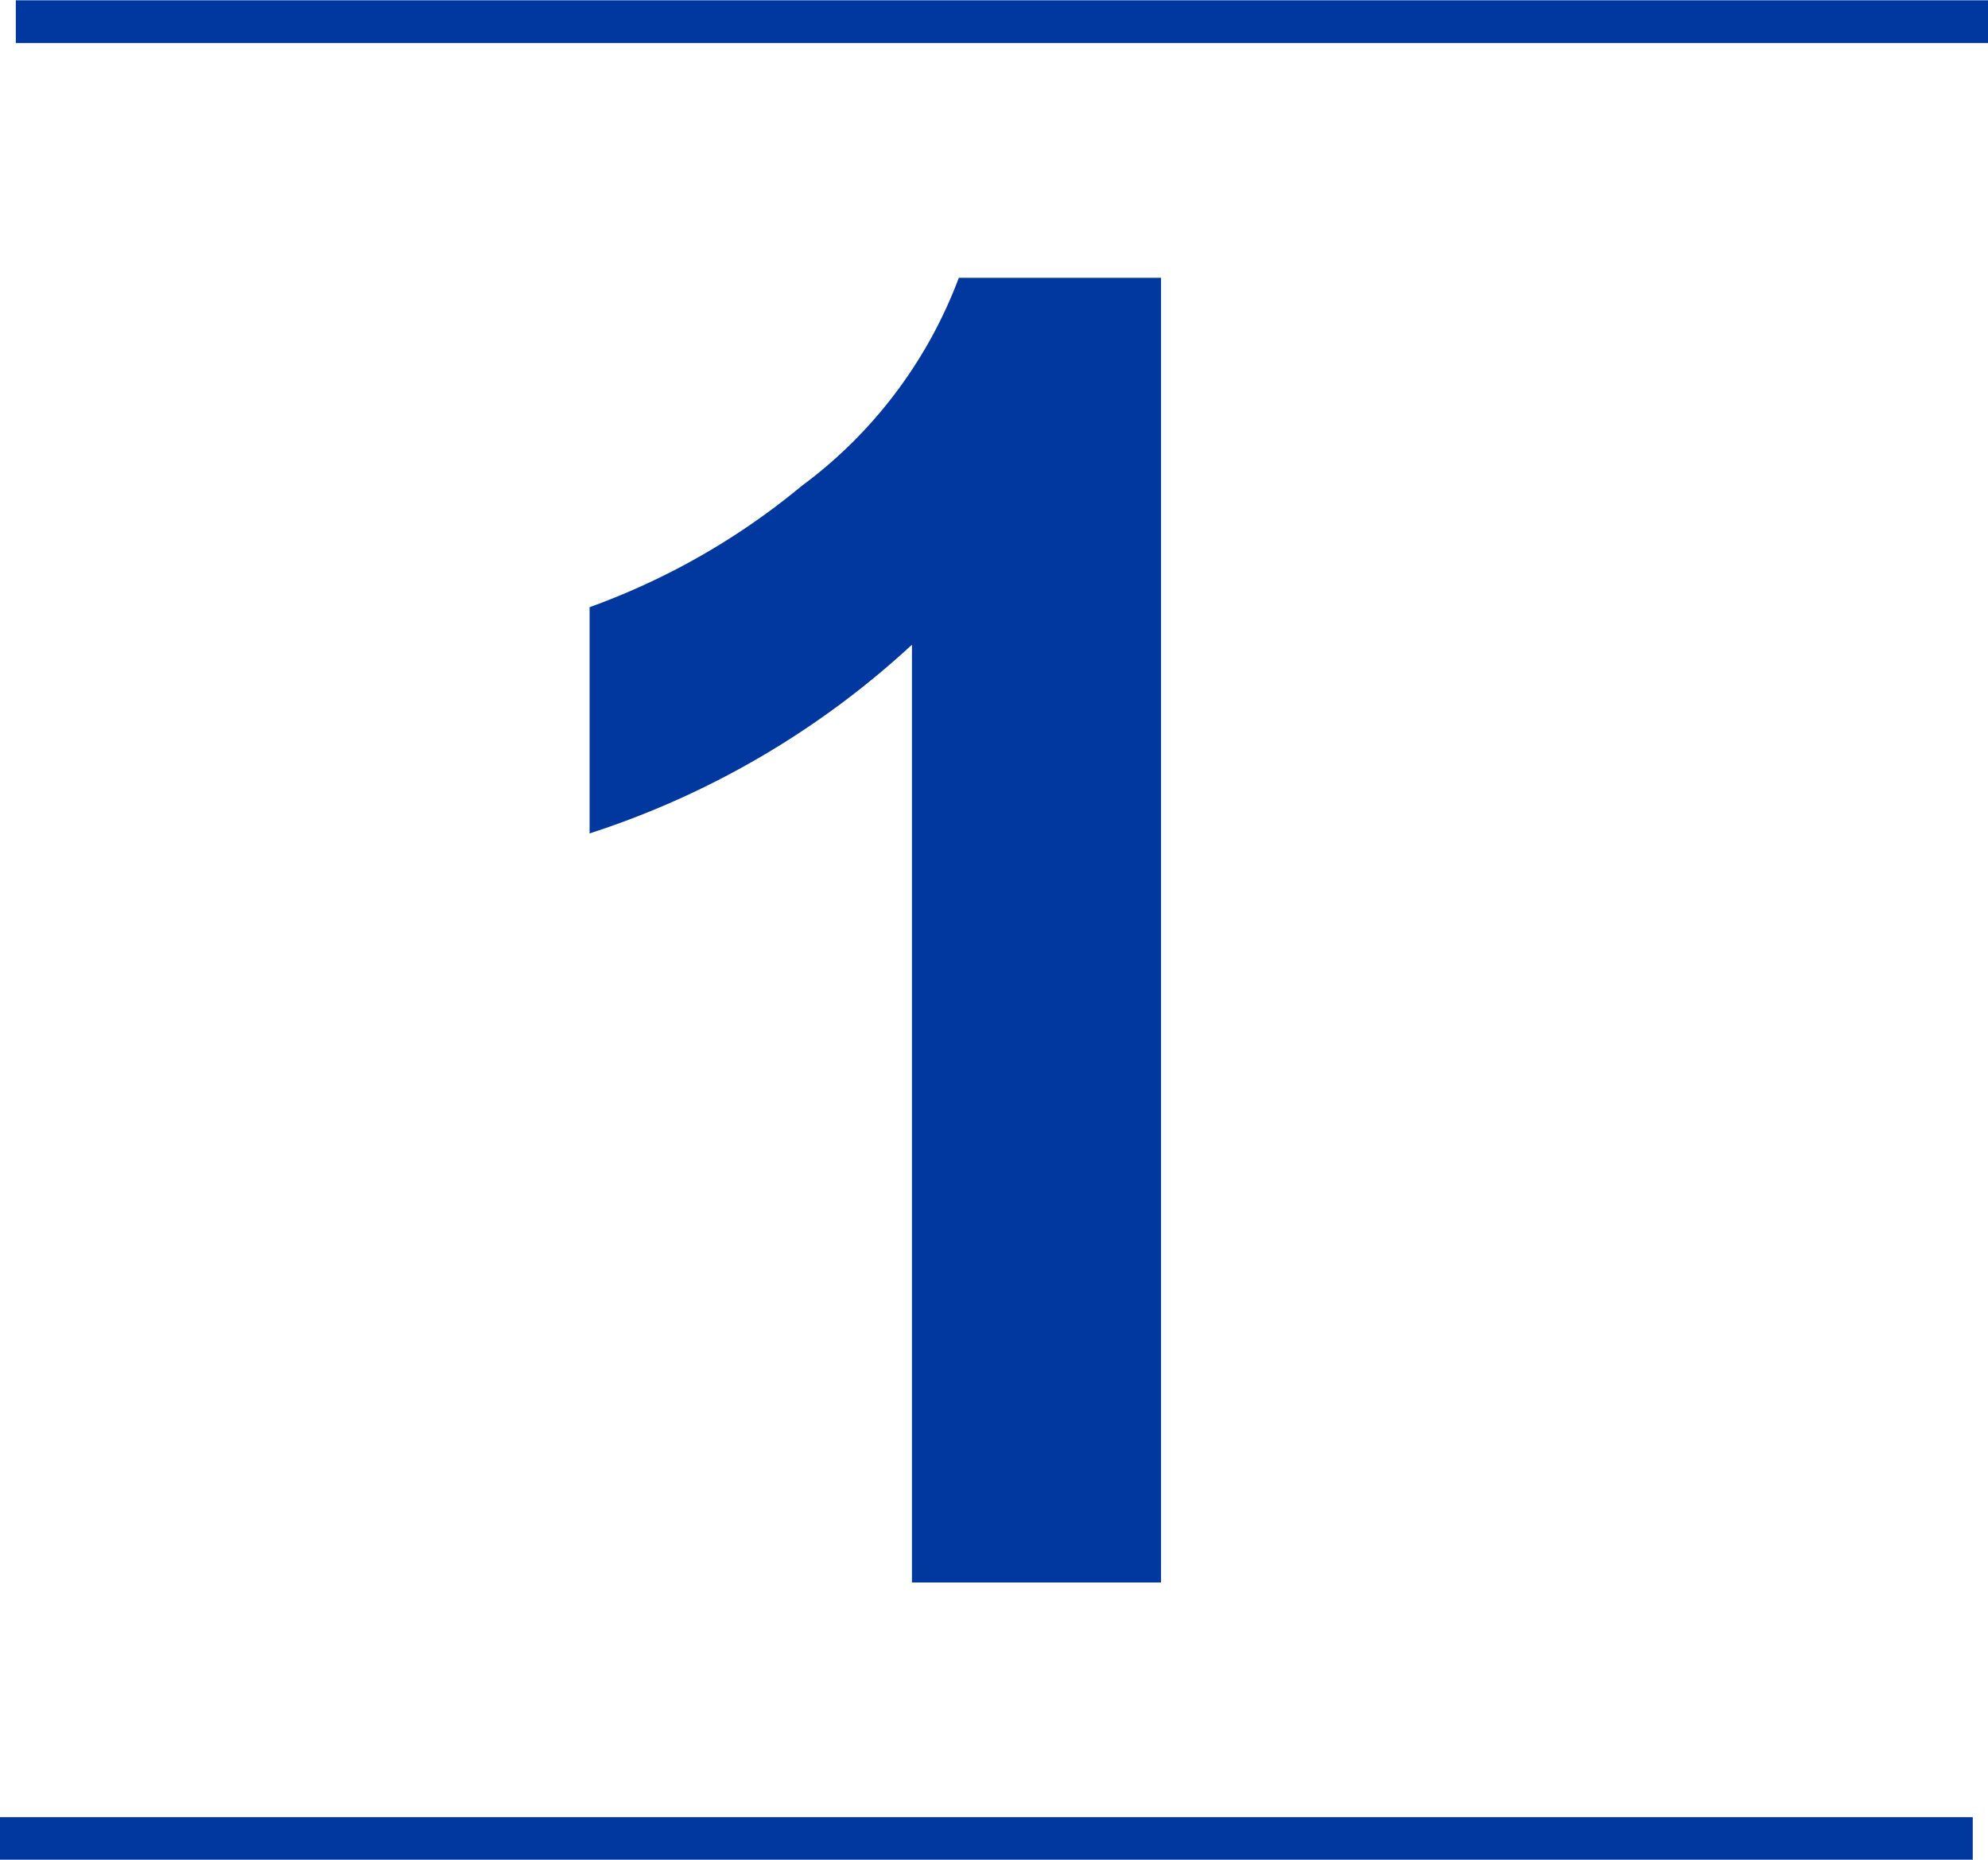
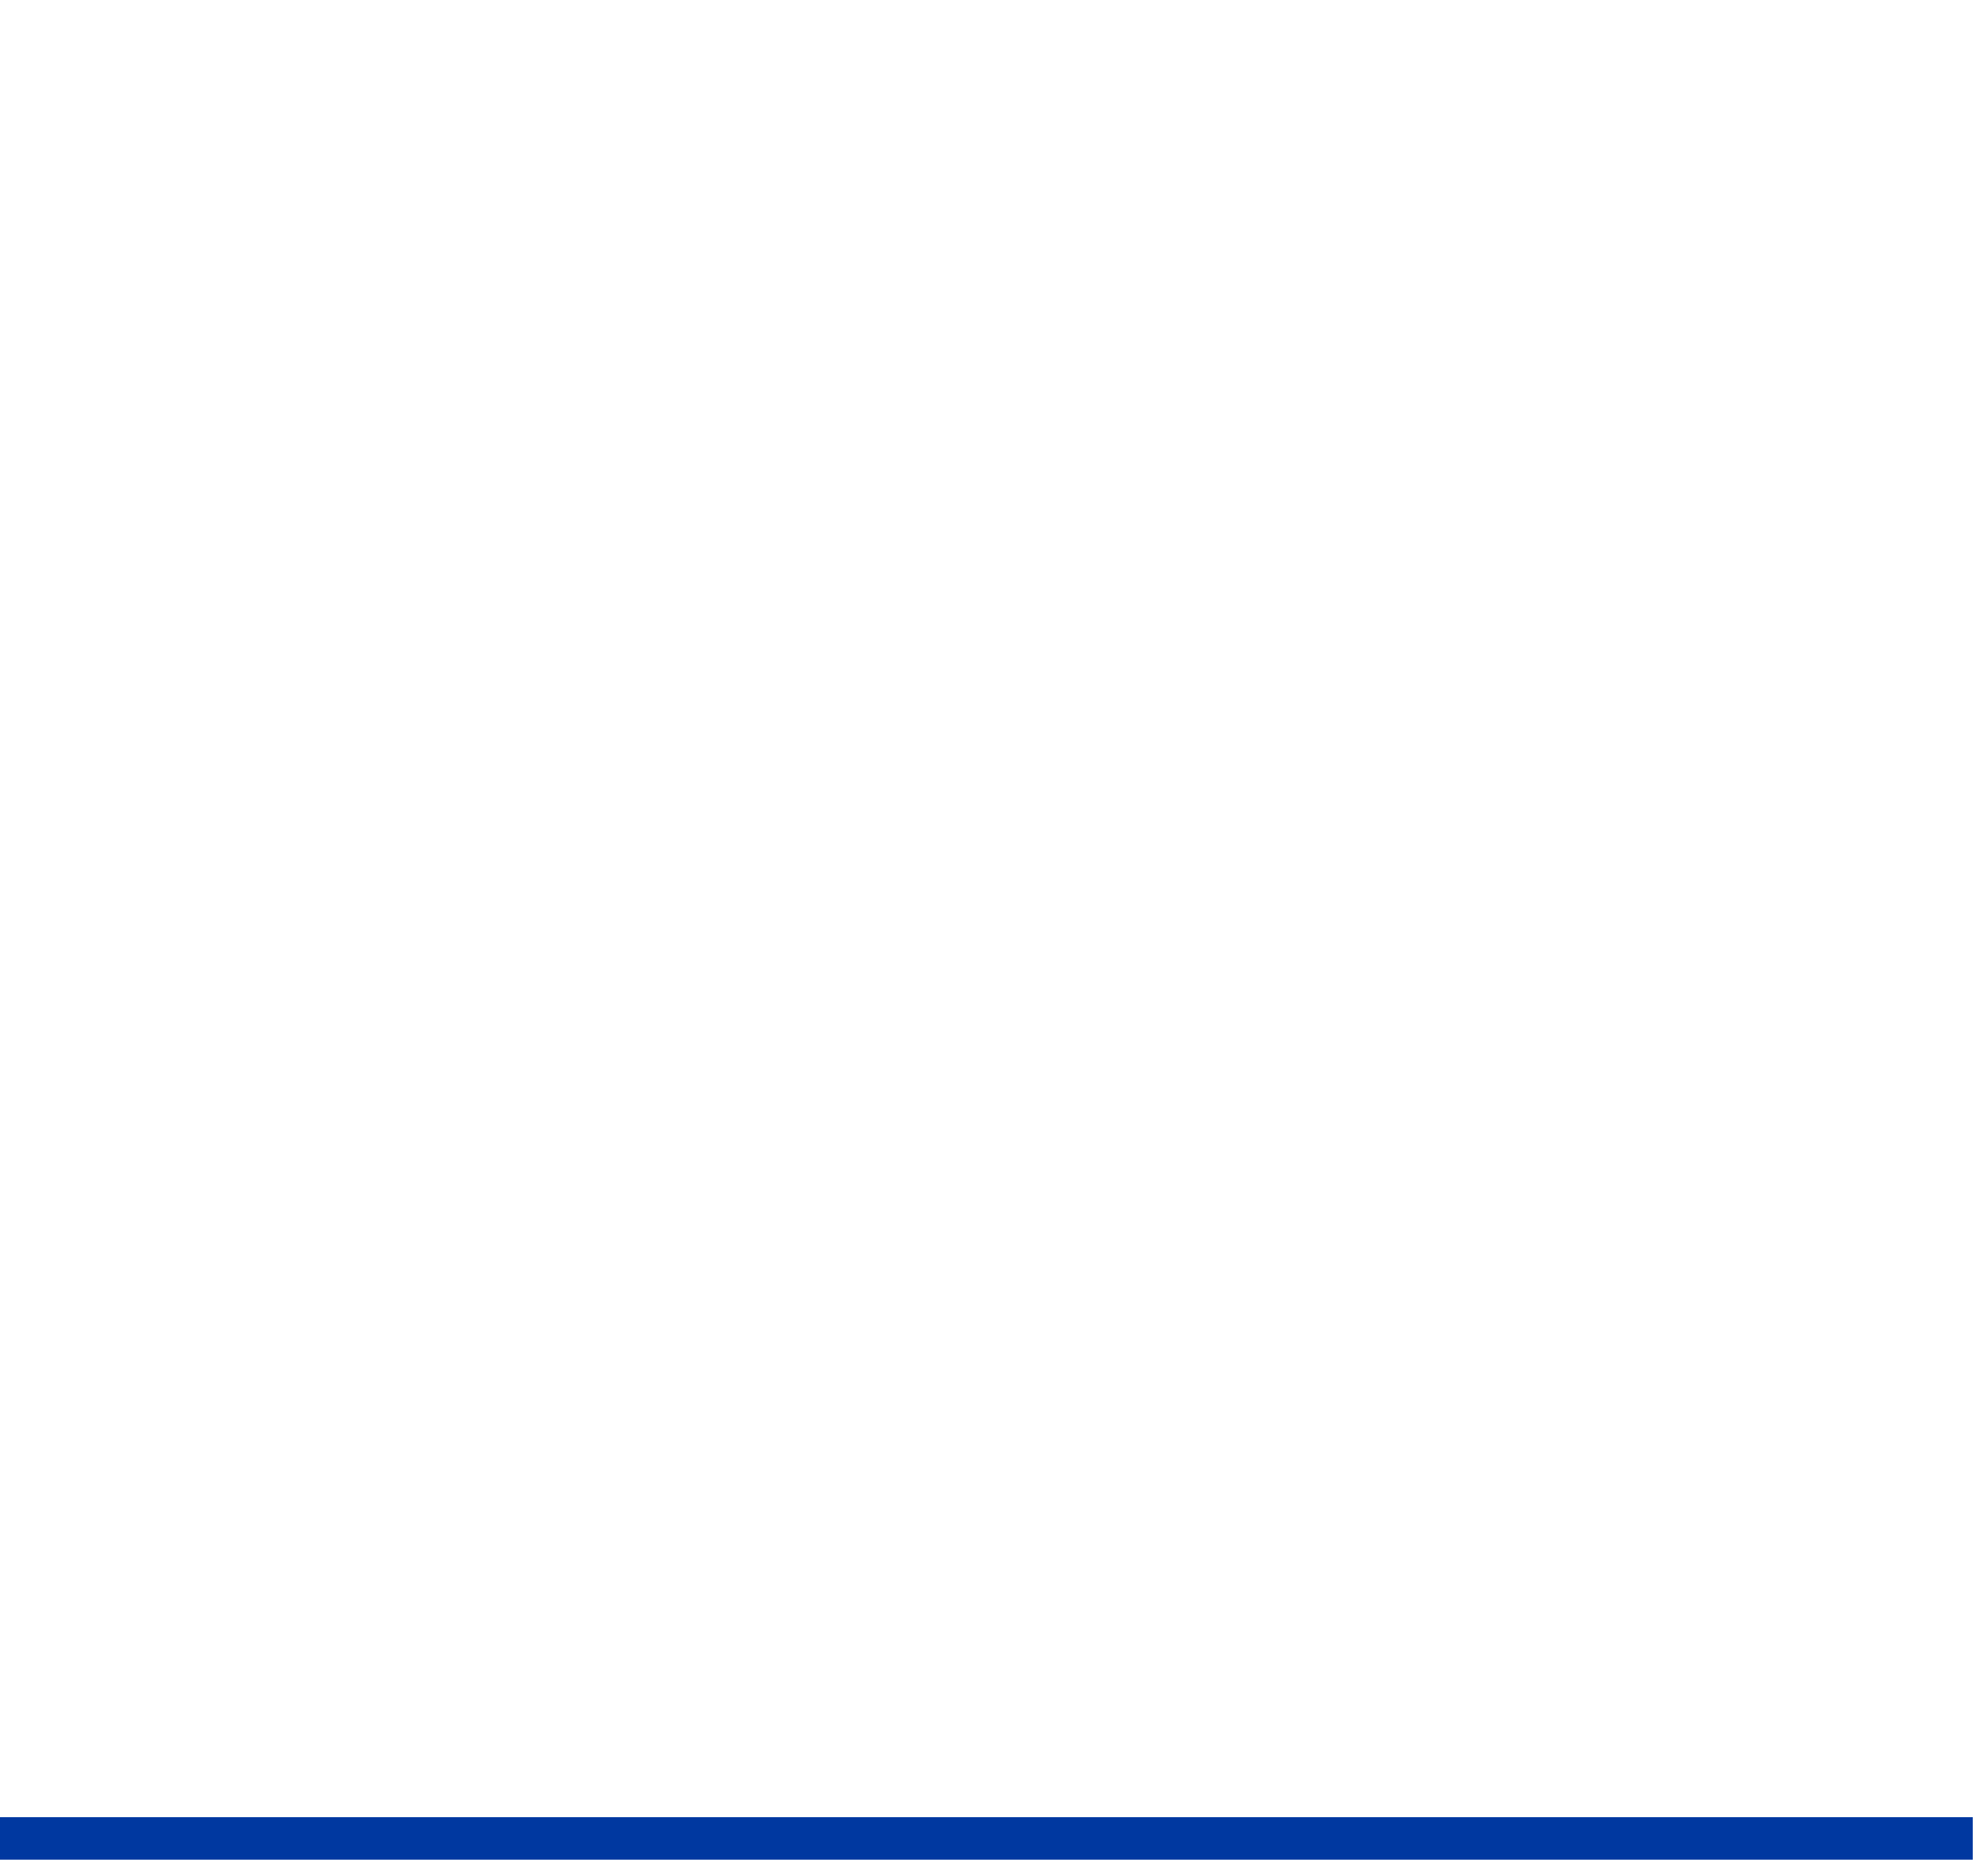
<svg xmlns="http://www.w3.org/2000/svg" viewBox="0 0 33.92 31.73">
  <defs>
    <style>.cls-1{isolation:isolate;}.cls-2{fill:#0038a0;}.cls-3{fill:none;stroke:#0038a0;stroke-miterlimit:10;stroke-width:0.73px;}</style>
  </defs>
  <g id="Laag_2" data-name="Laag 2">
    <g id="Laag_1-2" data-name="Laag 1">
      <g id="Laag_2-2" data-name="Laag 2">
        <g id="Laag_1-2-2" data-name="Laag 1-2">
          <g class="cls-1">
-             <path class="cls-2" d="M19.81,27H15.56V11a14.81,14.81,0,0,1-5.5,3.22V10.36a12.11,12.11,0,0,0,3.62-2.07,7.84,7.84,0,0,0,2.68-3.55h3.45Z" />
-           </g>
+             </g>
          <line class="cls-3" y1="31.37" x2="33.66" y2="31.37" />
-           <line class="cls-3" x1="0.27" y1="0.37" x2="33.92" y2="0.37" />
        </g>
      </g>
    </g>
  </g>
</svg>